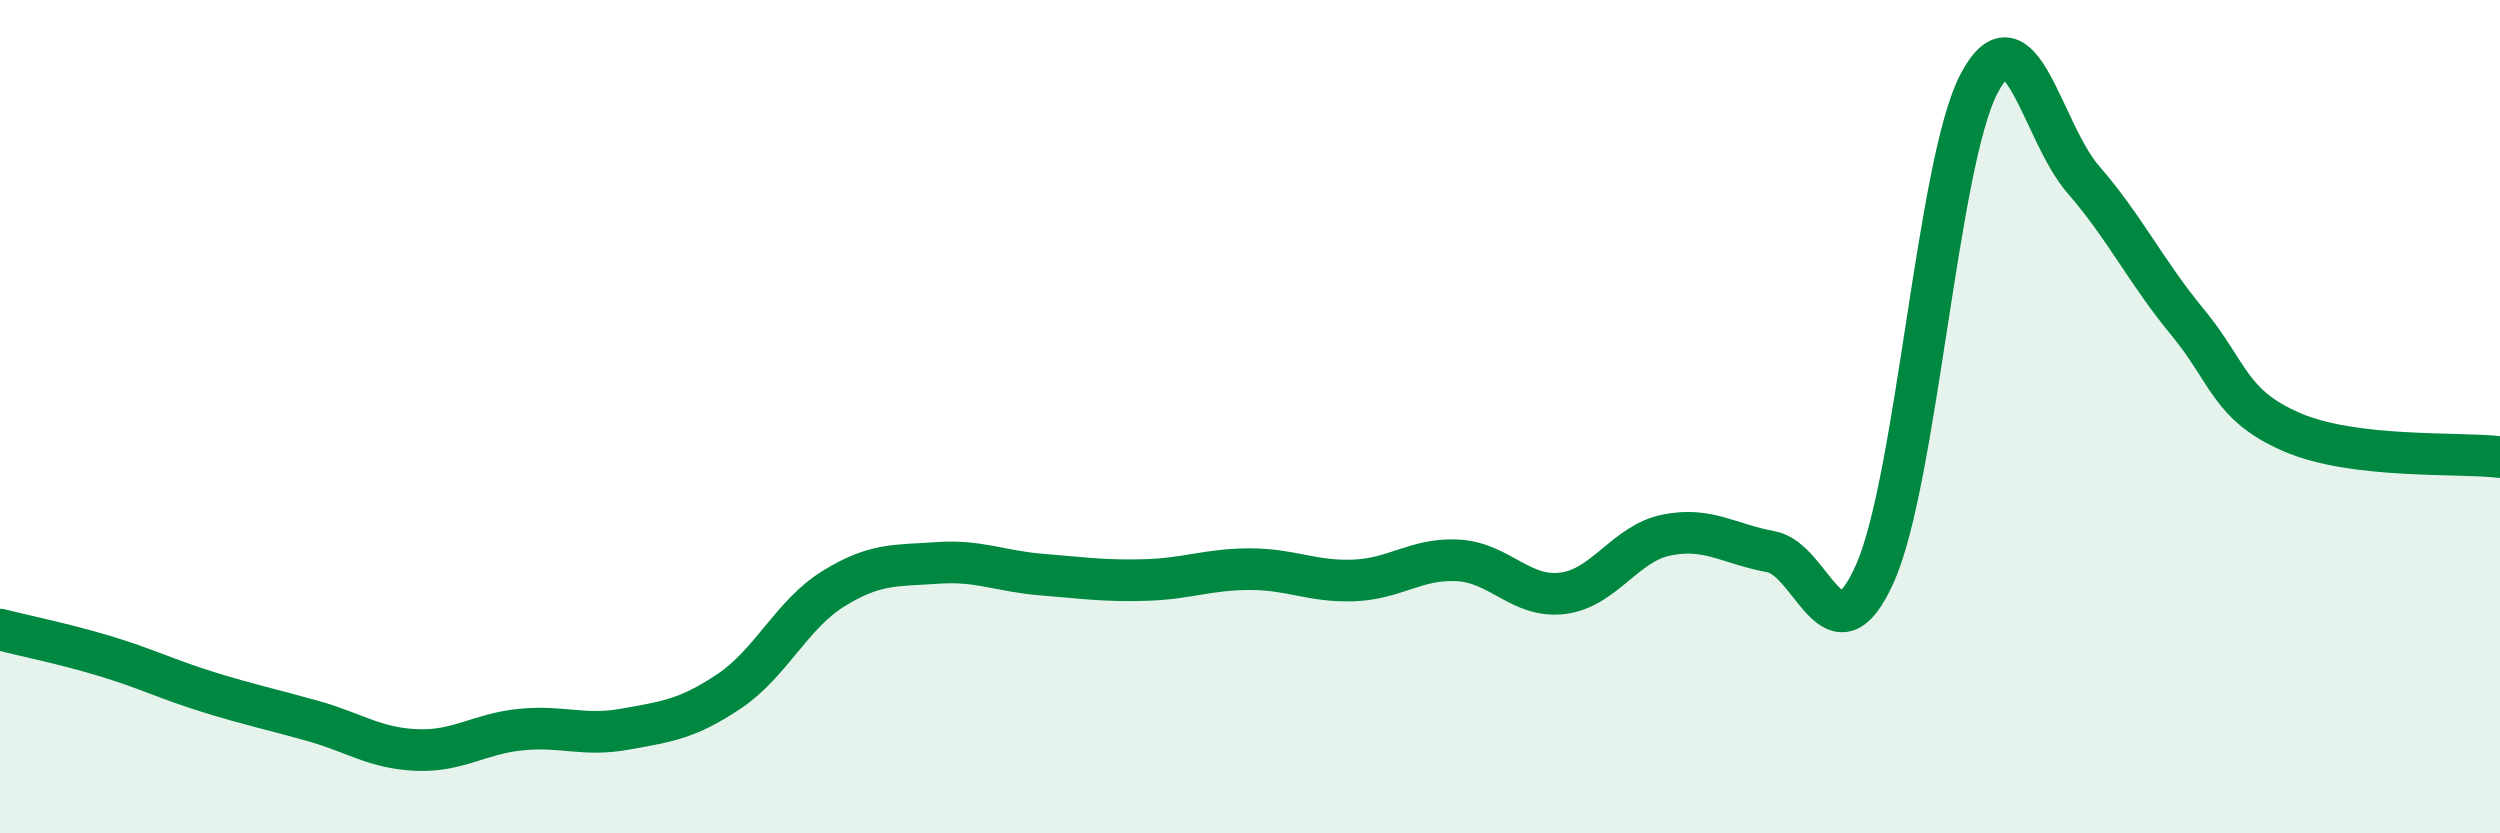
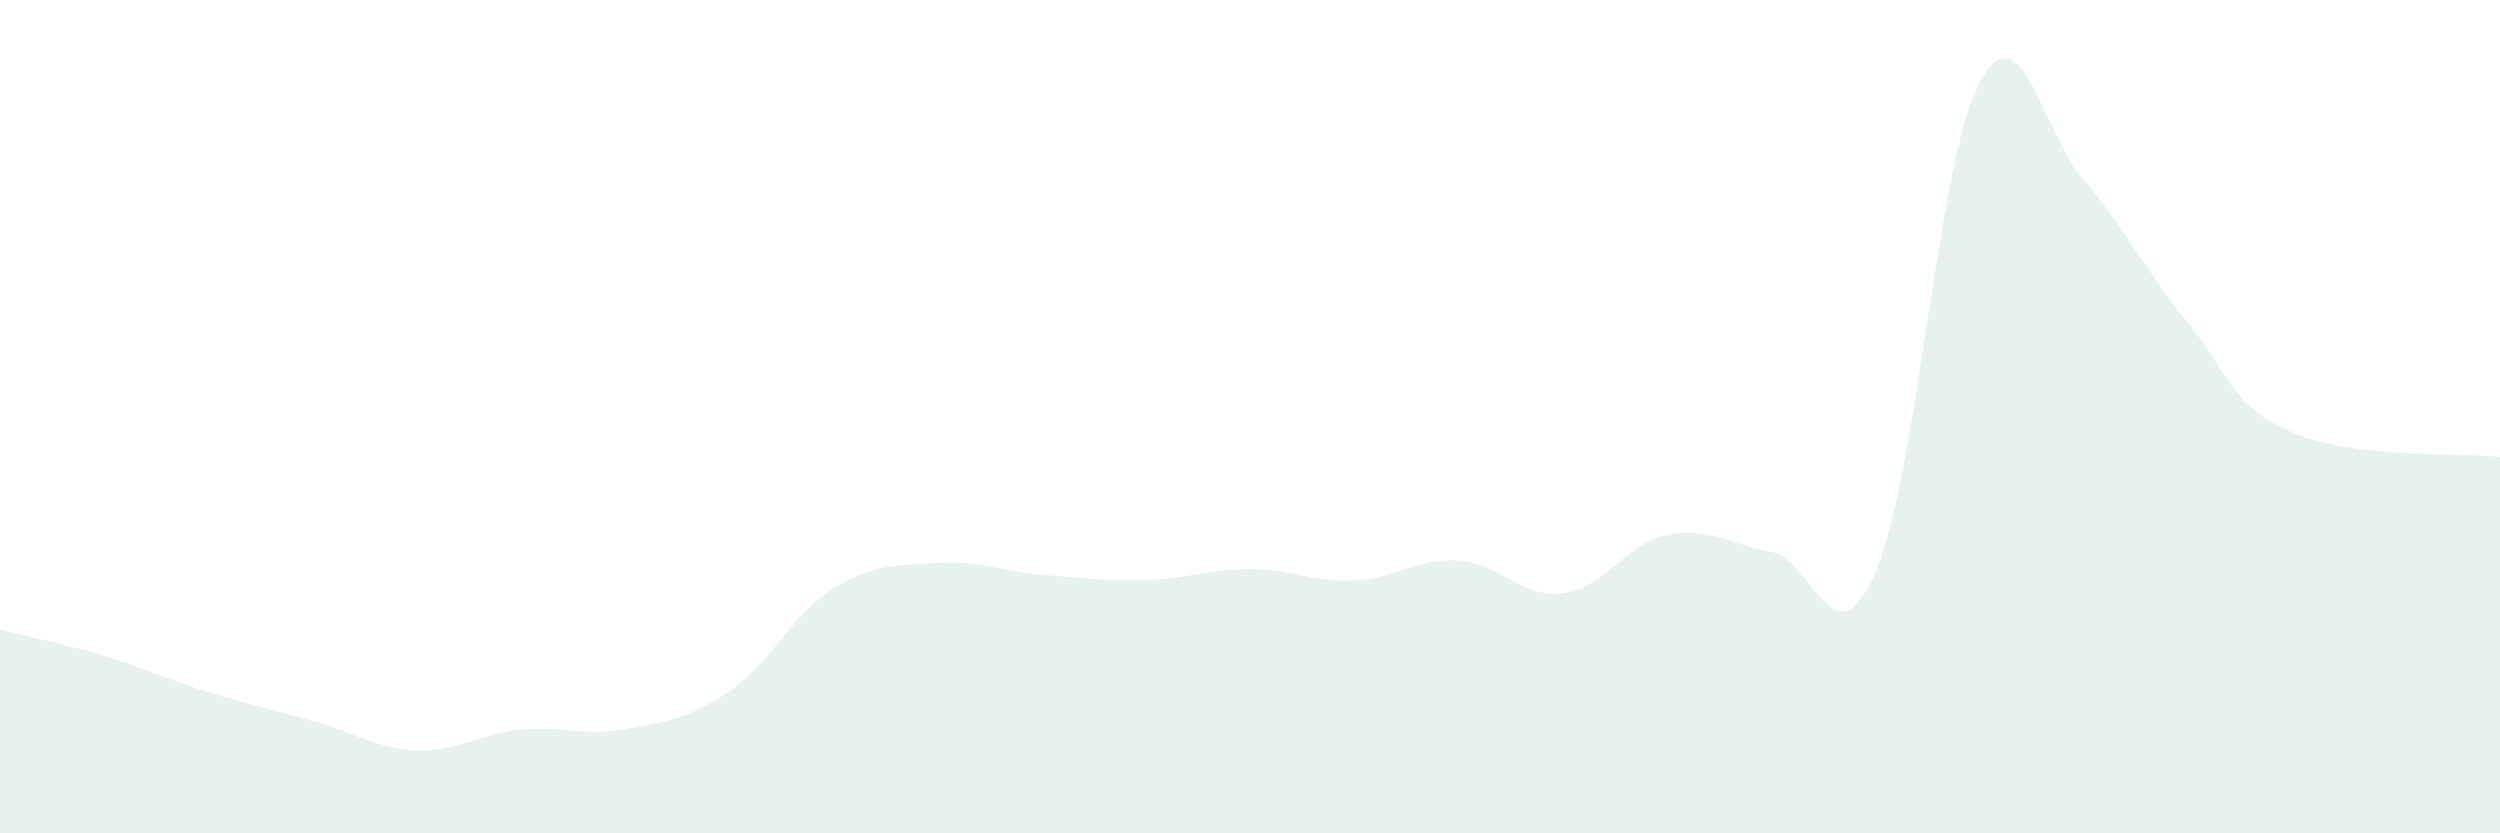
<svg xmlns="http://www.w3.org/2000/svg" width="60" height="20" viewBox="0 0 60 20">
  <path d="M 0,15.11 C 0.5,15.24 1.5,15.44 2.5,15.74 C 3.5,16.04 4,16.3 5,16.61 C 6,16.92 6.5,17.02 7.5,17.3 C 8.5,17.58 9,17.96 10,18 C 11,18.04 11.5,17.61 12.5,17.51 C 13.5,17.41 14,17.68 15,17.5 C 16,17.32 16.5,17.26 17.5,16.59 C 18.5,15.92 19,14.75 20,14.13 C 21,13.51 21.5,13.58 22.5,13.51 C 23.5,13.44 24,13.71 25,13.79 C 26,13.87 26.5,13.95 27.5,13.92 C 28.5,13.89 29,13.66 30,13.66 C 31,13.66 31.5,13.97 32.5,13.93 C 33.5,13.89 34,13.39 35,13.45 C 36,13.51 36.5,14.36 37.5,14.24 C 38.5,14.12 39,13.04 40,12.84 C 41,12.64 41.5,13.06 42.5,13.24 C 43.5,13.42 44,16.01 45,13.76 C 46,11.51 46.5,3.89 47.5,2 C 48.5,0.11 49,3.16 50,4.31 C 51,5.46 51.5,6.52 52.5,7.73 C 53.5,8.94 53.5,9.72 55,10.37 C 56.5,11.02 59,10.85 60,10.97L60 20L0 20Z" fill="#008740" opacity="0.1" stroke-linecap="round" stroke-linejoin="round" />
-   <path d="M 0,15.11 C 0.5,15.24 1.5,15.44 2.5,15.74 C 3.5,16.04 4,16.3 5,16.61 C 6,16.92 6.5,17.02 7.5,17.3 C 8.5,17.58 9,17.96 10,18 C 11,18.04 11.5,17.61 12.5,17.51 C 13.5,17.41 14,17.68 15,17.5 C 16,17.32 16.5,17.26 17.5,16.59 C 18.5,15.92 19,14.75 20,14.13 C 21,13.51 21.5,13.58 22.5,13.51 C 23.5,13.44 24,13.71 25,13.79 C 26,13.87 26.5,13.95 27.5,13.92 C 28.5,13.89 29,13.66 30,13.66 C 31,13.66 31.5,13.97 32.5,13.93 C 33.5,13.89 34,13.39 35,13.45 C 36,13.51 36.5,14.36 37.5,14.24 C 38.5,14.12 39,13.04 40,12.84 C 41,12.64 41.5,13.06 42.5,13.24 C 43.5,13.42 44,16.01 45,13.76 C 46,11.51 46.5,3.89 47.5,2 C 48.5,0.11 49,3.16 50,4.31 C 51,5.46 51.5,6.52 52.5,7.73 C 53.5,8.94 53.5,9.72 55,10.37 C 56.5,11.02 59,10.85 60,10.97" stroke="#008740" stroke-width="1" fill="none" stroke-linecap="round" stroke-linejoin="round" />
</svg>